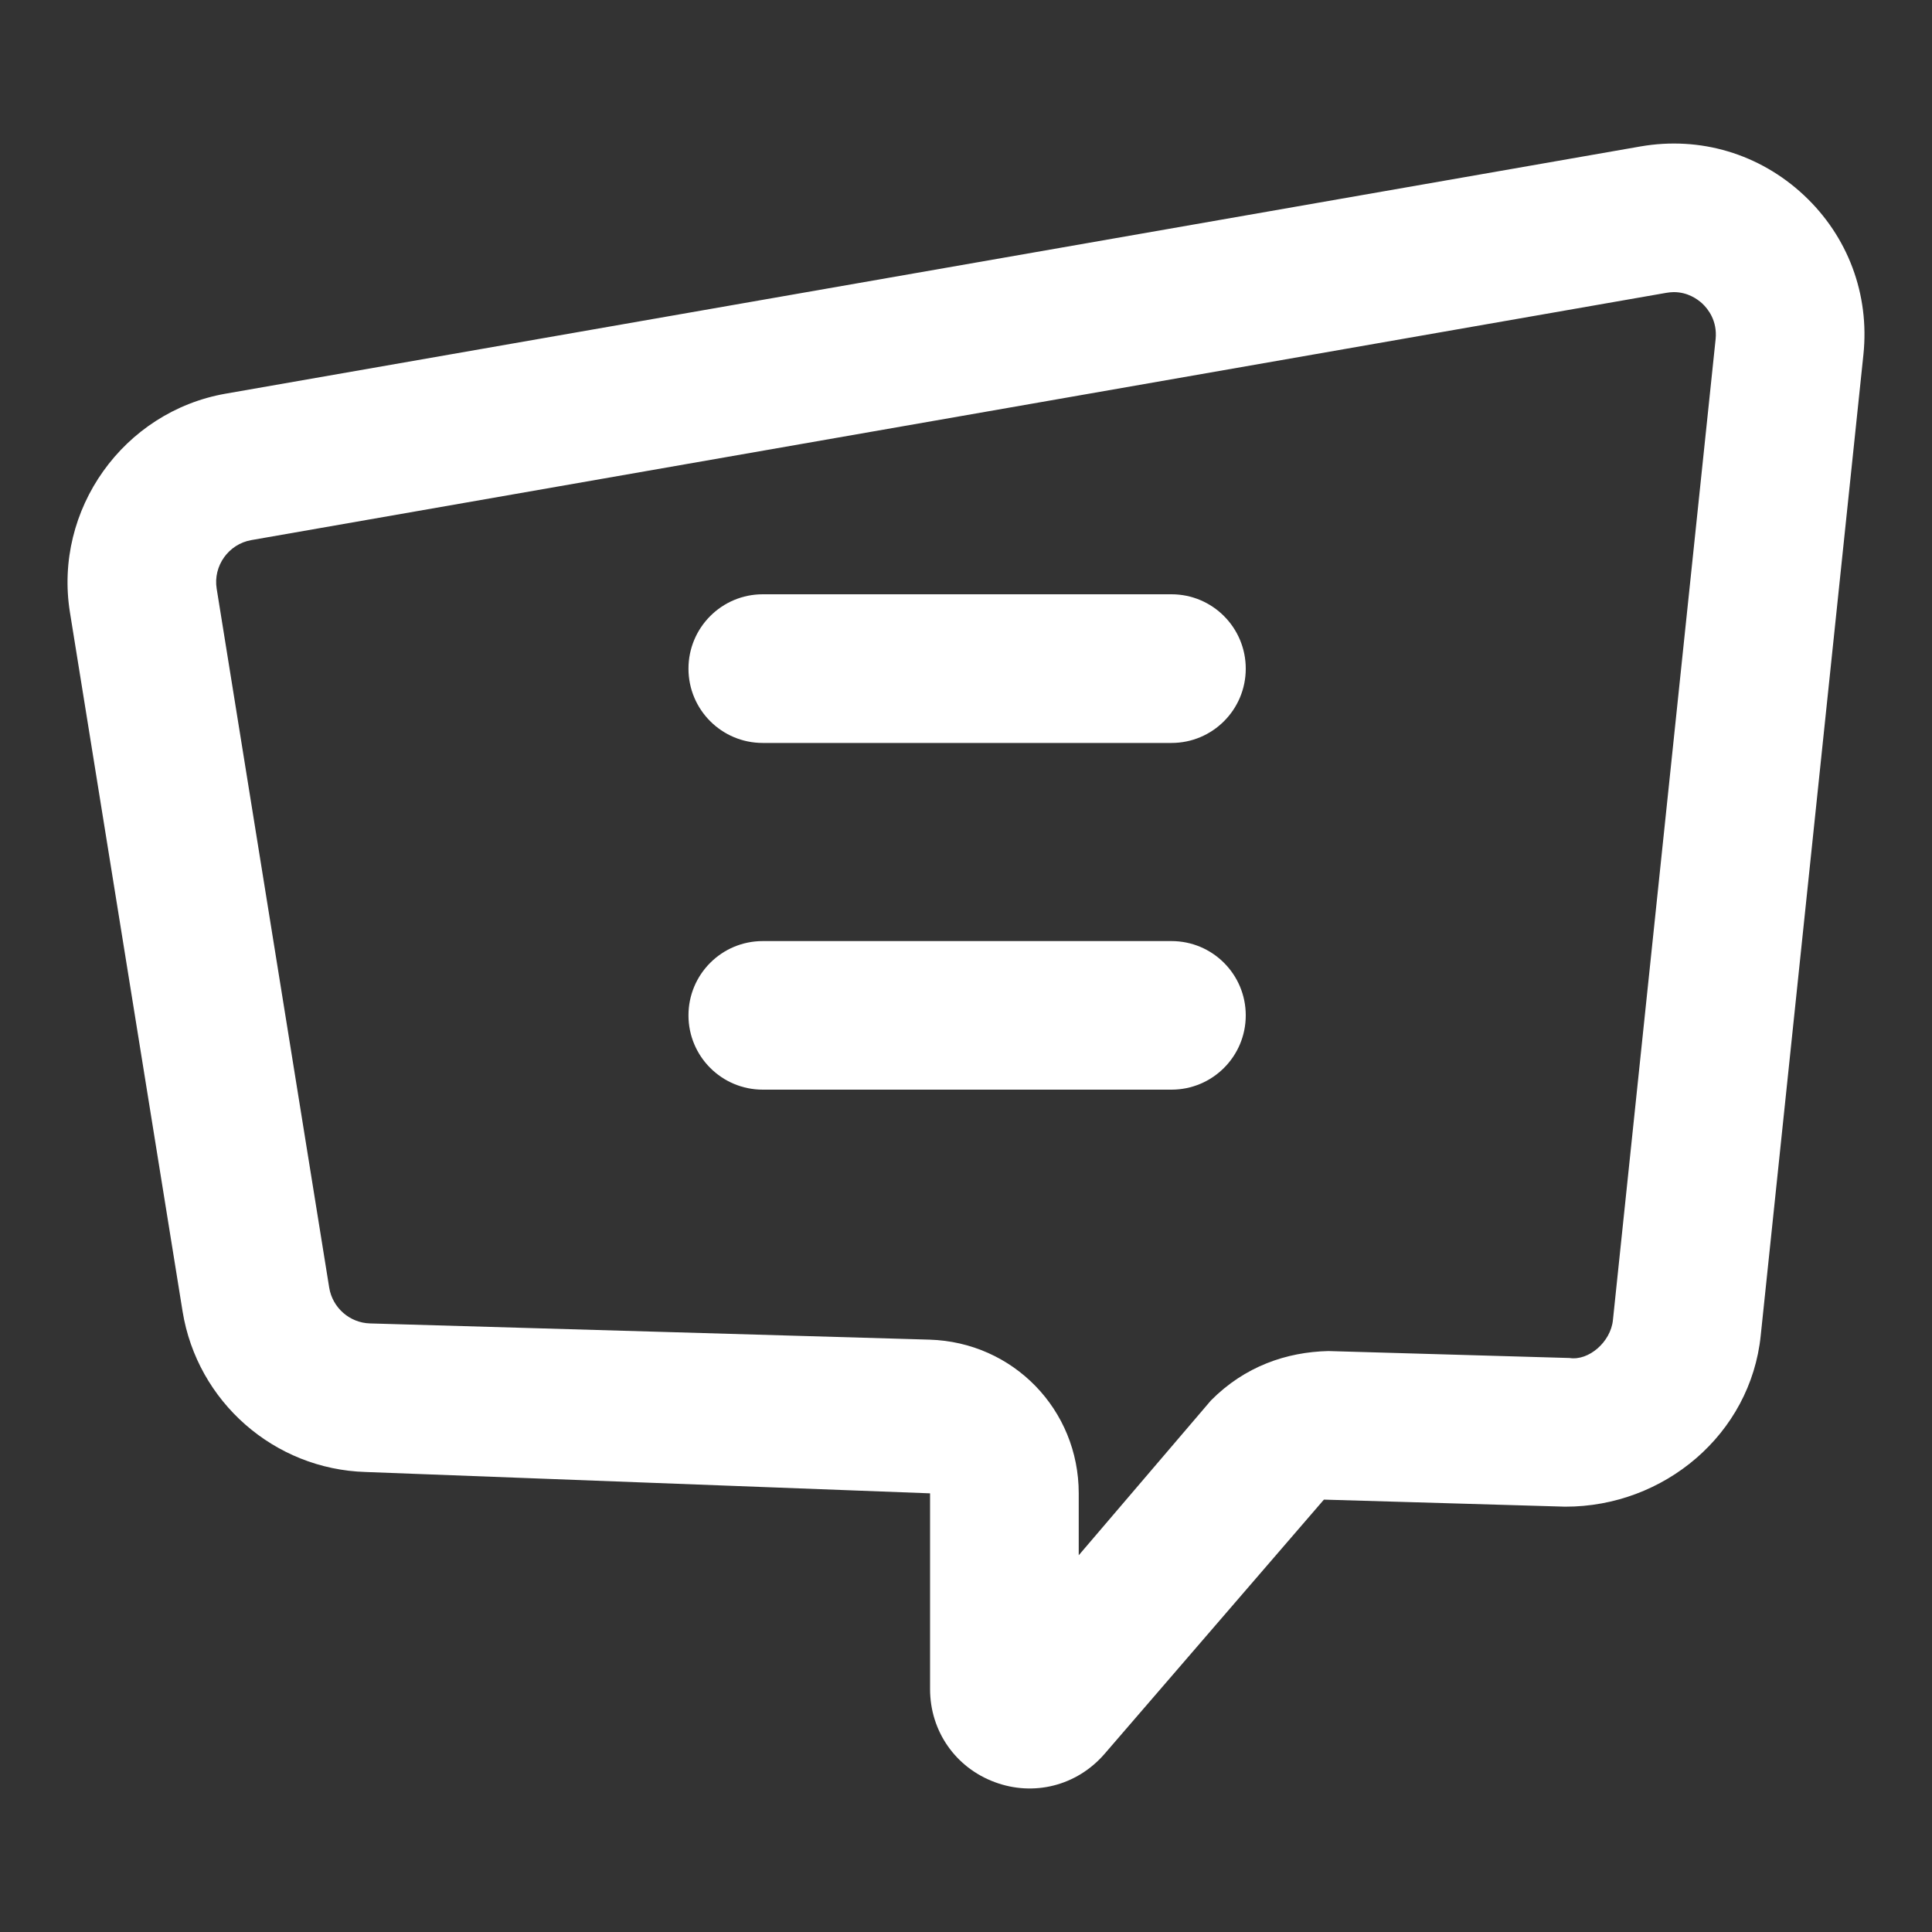
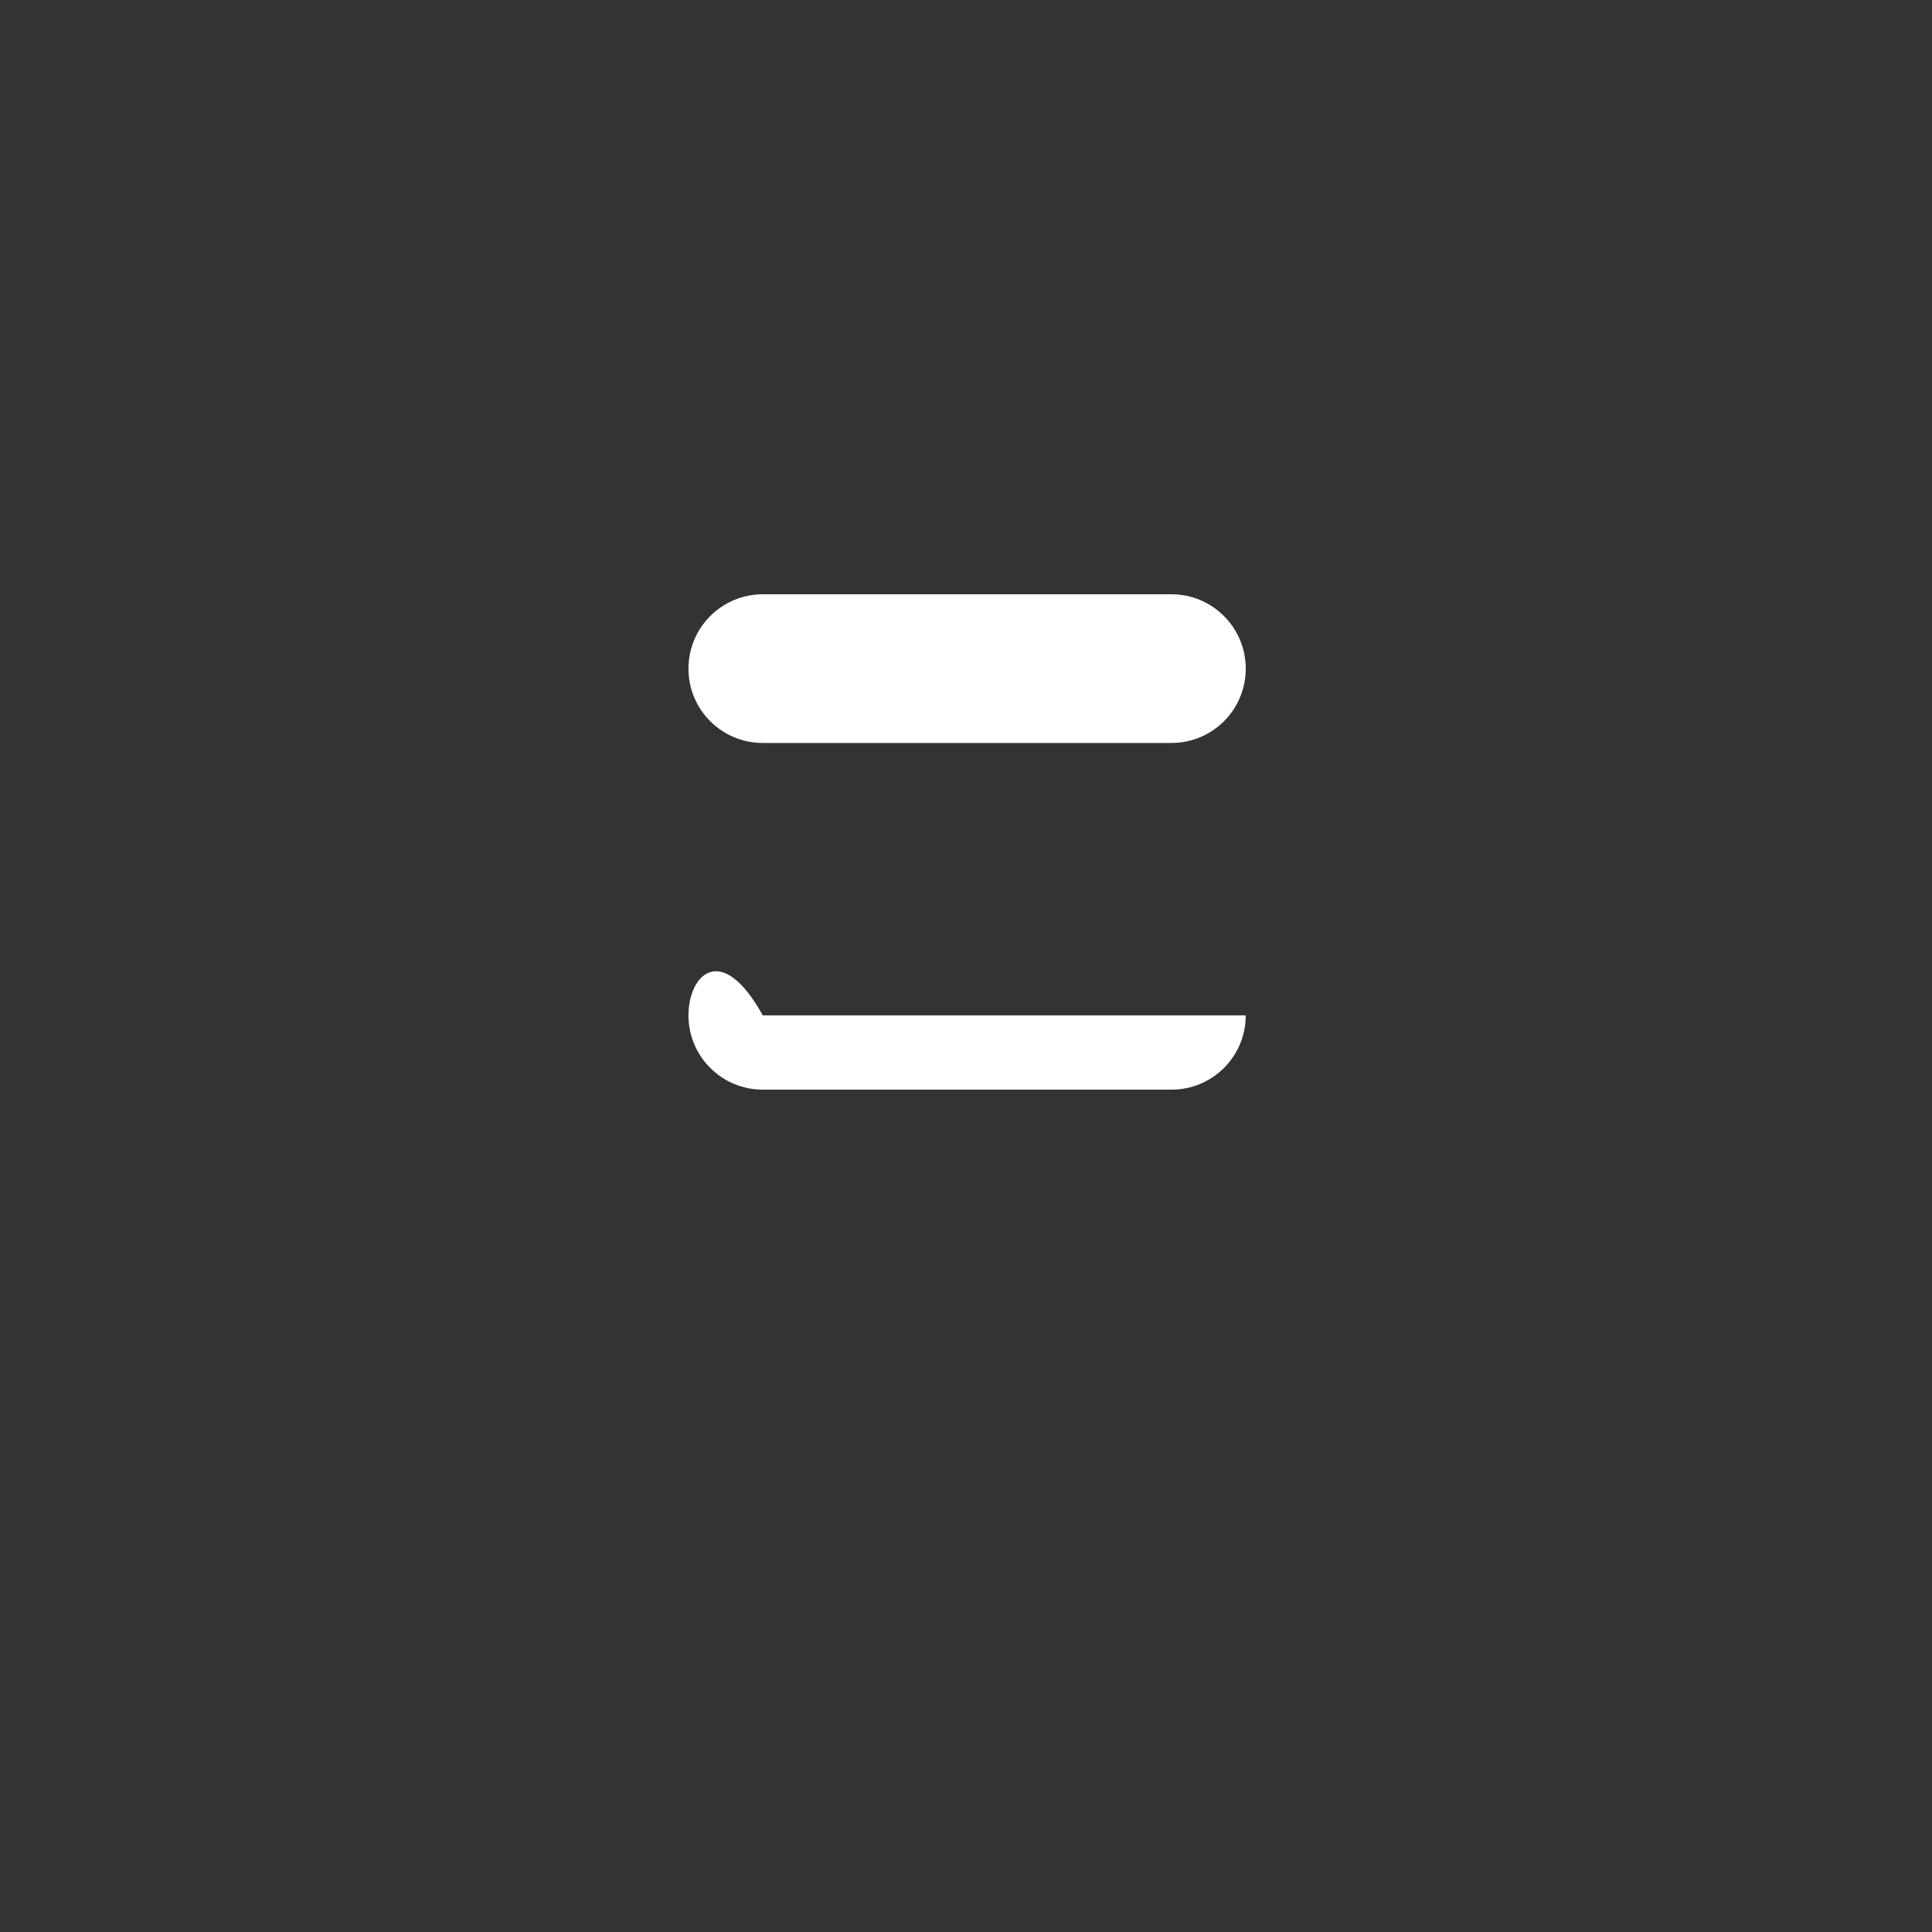
<svg xmlns="http://www.w3.org/2000/svg" width="20" height="20" viewBox="0 0 20 20" fill="none">
  <rect x="0" y="0" width="20" height="20" fill="#333333" stroke="none" />
-   <path d="M0.724 6.339L1.89 13.575C2.041 14.51 2.838 15.21 3.785 15.238L9.628 15.459V17.486C9.628 17.921 9.892 18.299 10.299 18.449C10.697 18.597 11.146 18.491 11.437 18.153L13.705 15.524L16.203 15.597C17.225 15.599 18.122 14.848 18.227 13.825L19.29 3.671C19.355 3.048 19.13 2.446 18.672 2.019C18.215 1.593 17.602 1.408 16.982 1.516L2.337 4.075C1.277 4.26 0.553 5.276 0.724 6.339ZM2.602 5.591L17.246 3.032C17.275 3.027 17.301 3.024 17.327 3.024C17.471 3.024 17.572 3.096 17.623 3.143C17.682 3.199 17.779 3.321 17.76 3.511L16.697 13.665C16.674 13.893 16.445 14.089 16.248 14.058L13.751 13.986C13.318 13.996 12.886 14.144 12.536 14.497L11.167 16.1V15.459C11.167 14.592 10.488 13.894 9.622 13.868L3.83 13.7C3.62 13.694 3.442 13.538 3.408 13.33L2.243 6.094C2.205 5.858 2.366 5.632 2.602 5.591Z" fill="white" />
  <path d="M7.896 7.691H12.127C12.552 7.691 12.896 7.347 12.896 6.922C12.896 6.497 12.552 6.152 12.127 6.152H7.896C7.471 6.152 7.127 6.497 7.127 6.922C7.127 7.347 7.471 7.691 7.896 7.691Z" fill="white" />
-   <path d="M7.896 11.28H12.127C12.552 11.28 12.896 10.936 12.896 10.511C12.896 10.086 12.552 9.742 12.127 9.742H7.896C7.471 9.742 7.127 10.086 7.127 10.511C7.127 10.936 7.471 11.28 7.896 11.28Z" fill="white" />
+   <path d="M7.896 11.28H12.127C12.552 11.28 12.896 10.936 12.896 10.511H7.896C7.471 9.742 7.127 10.086 7.127 10.511C7.127 10.936 7.471 11.28 7.896 11.28Z" fill="white" />
</svg>